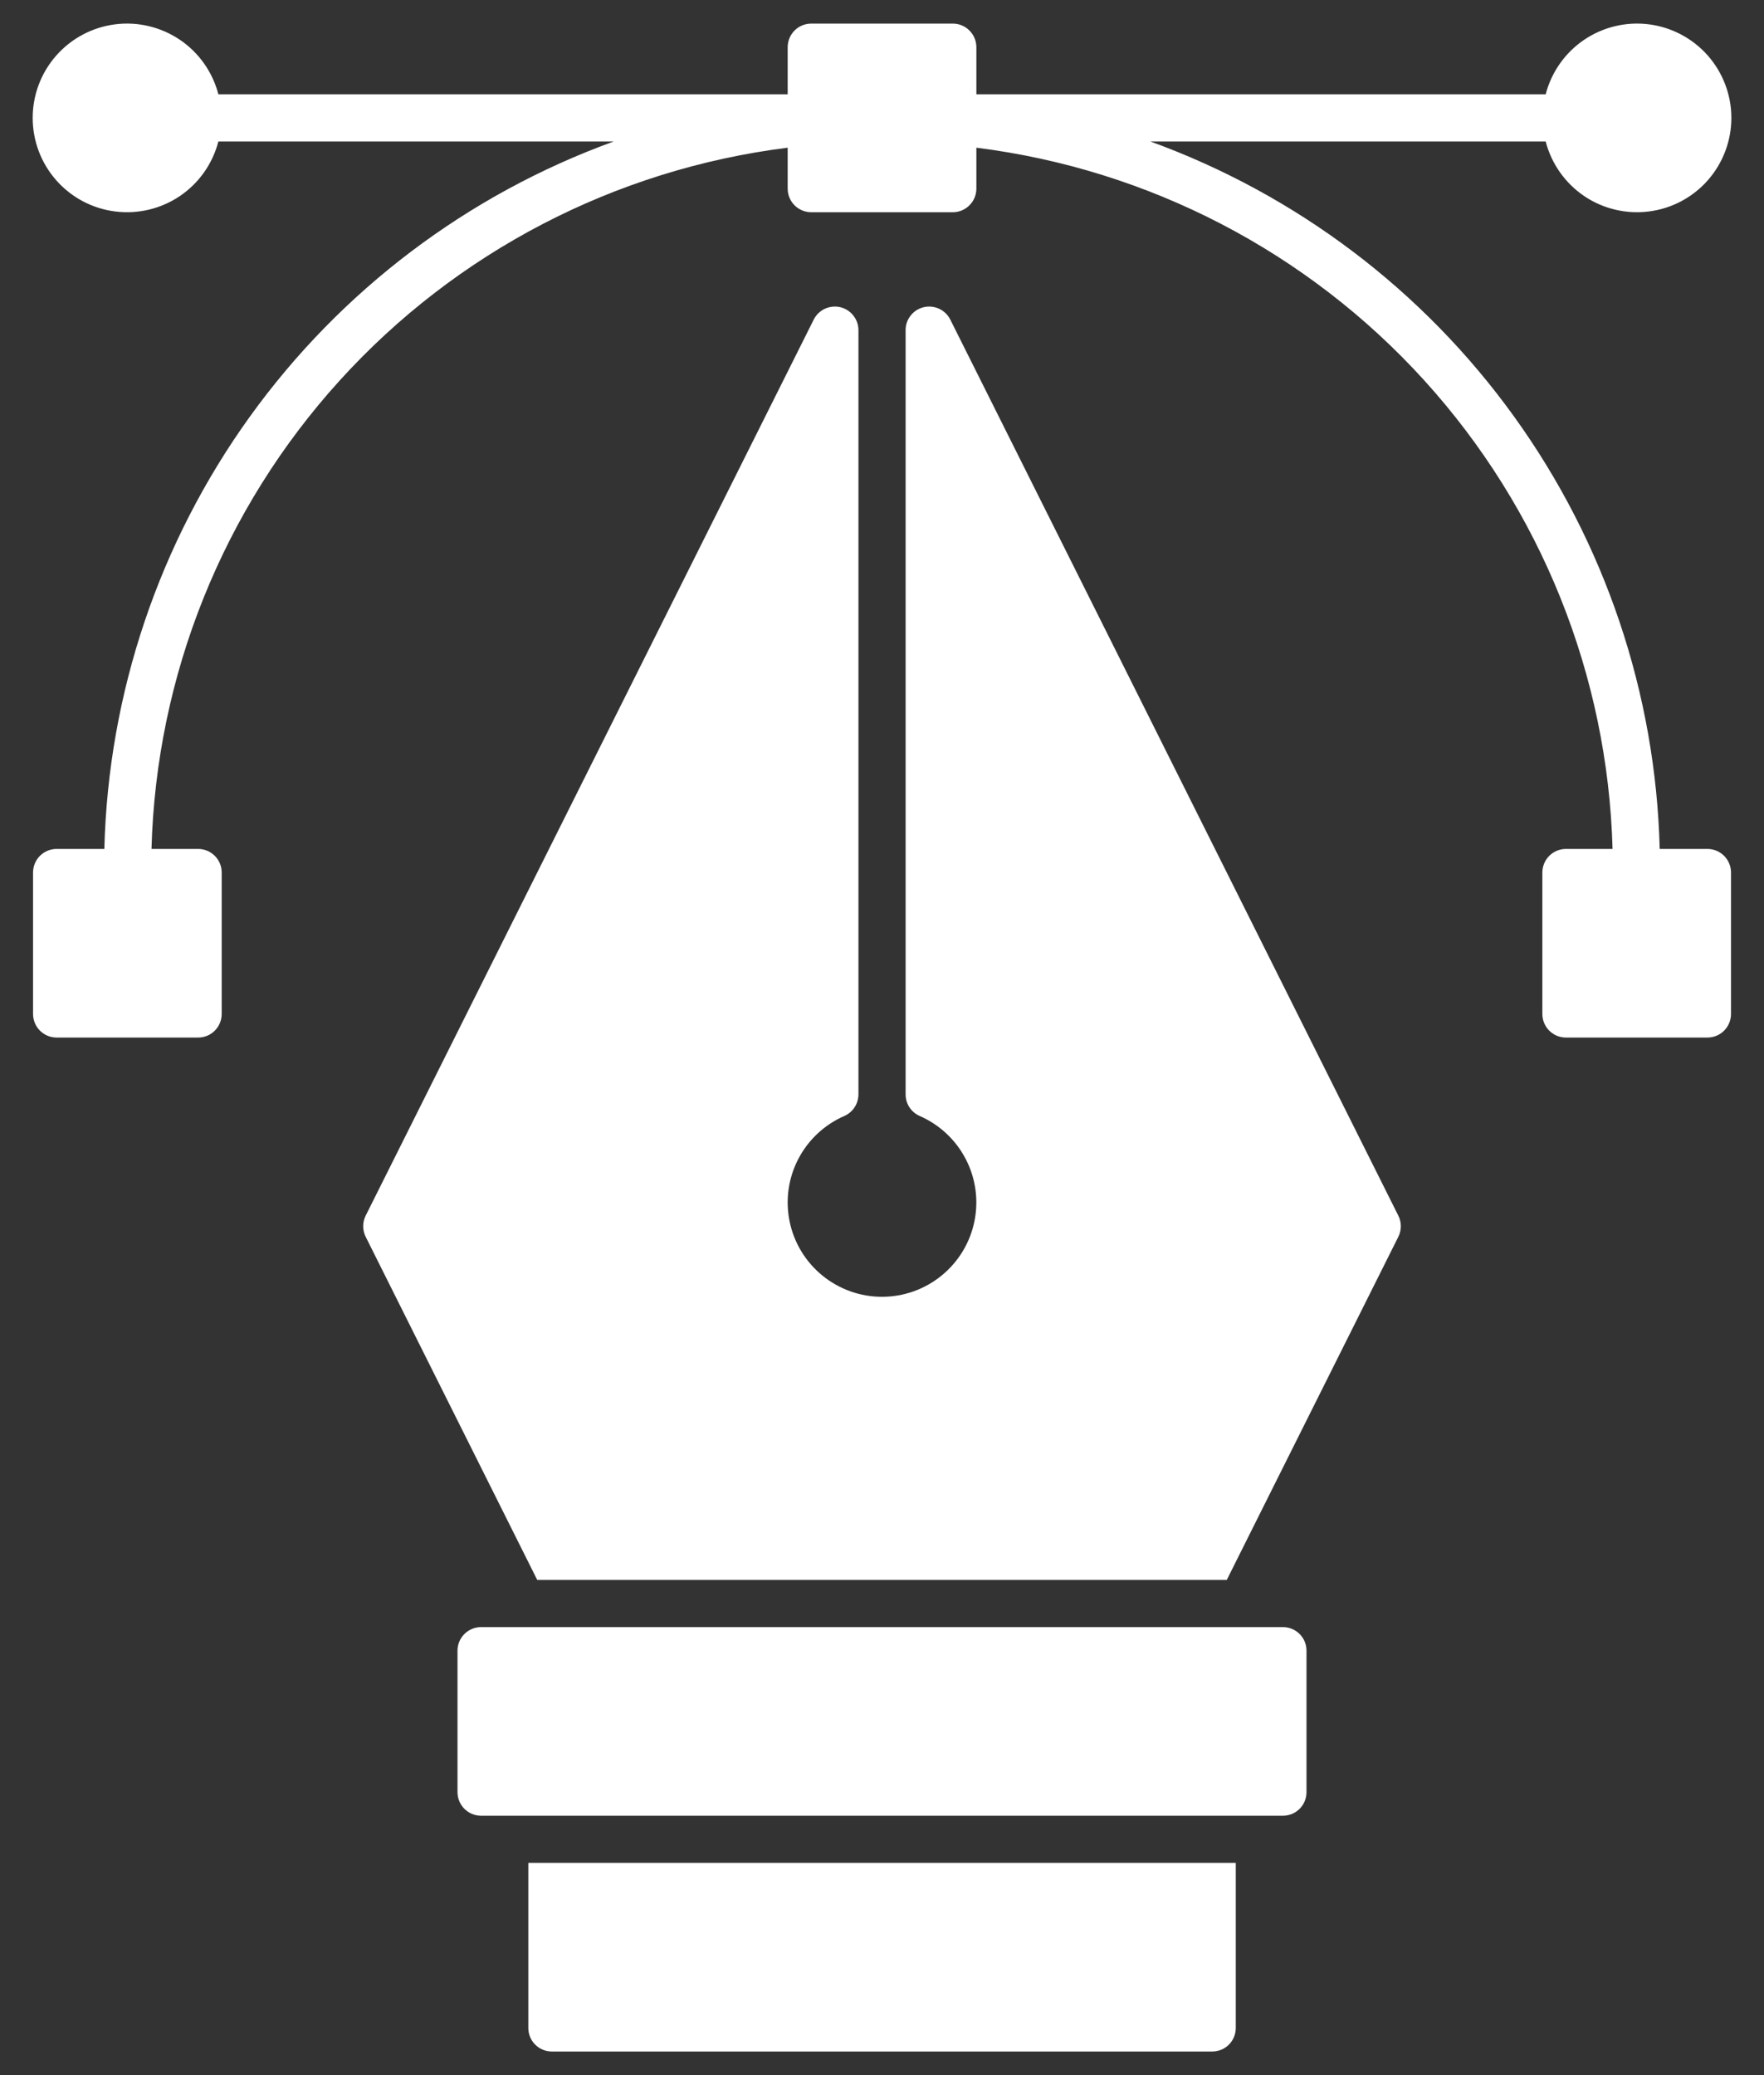
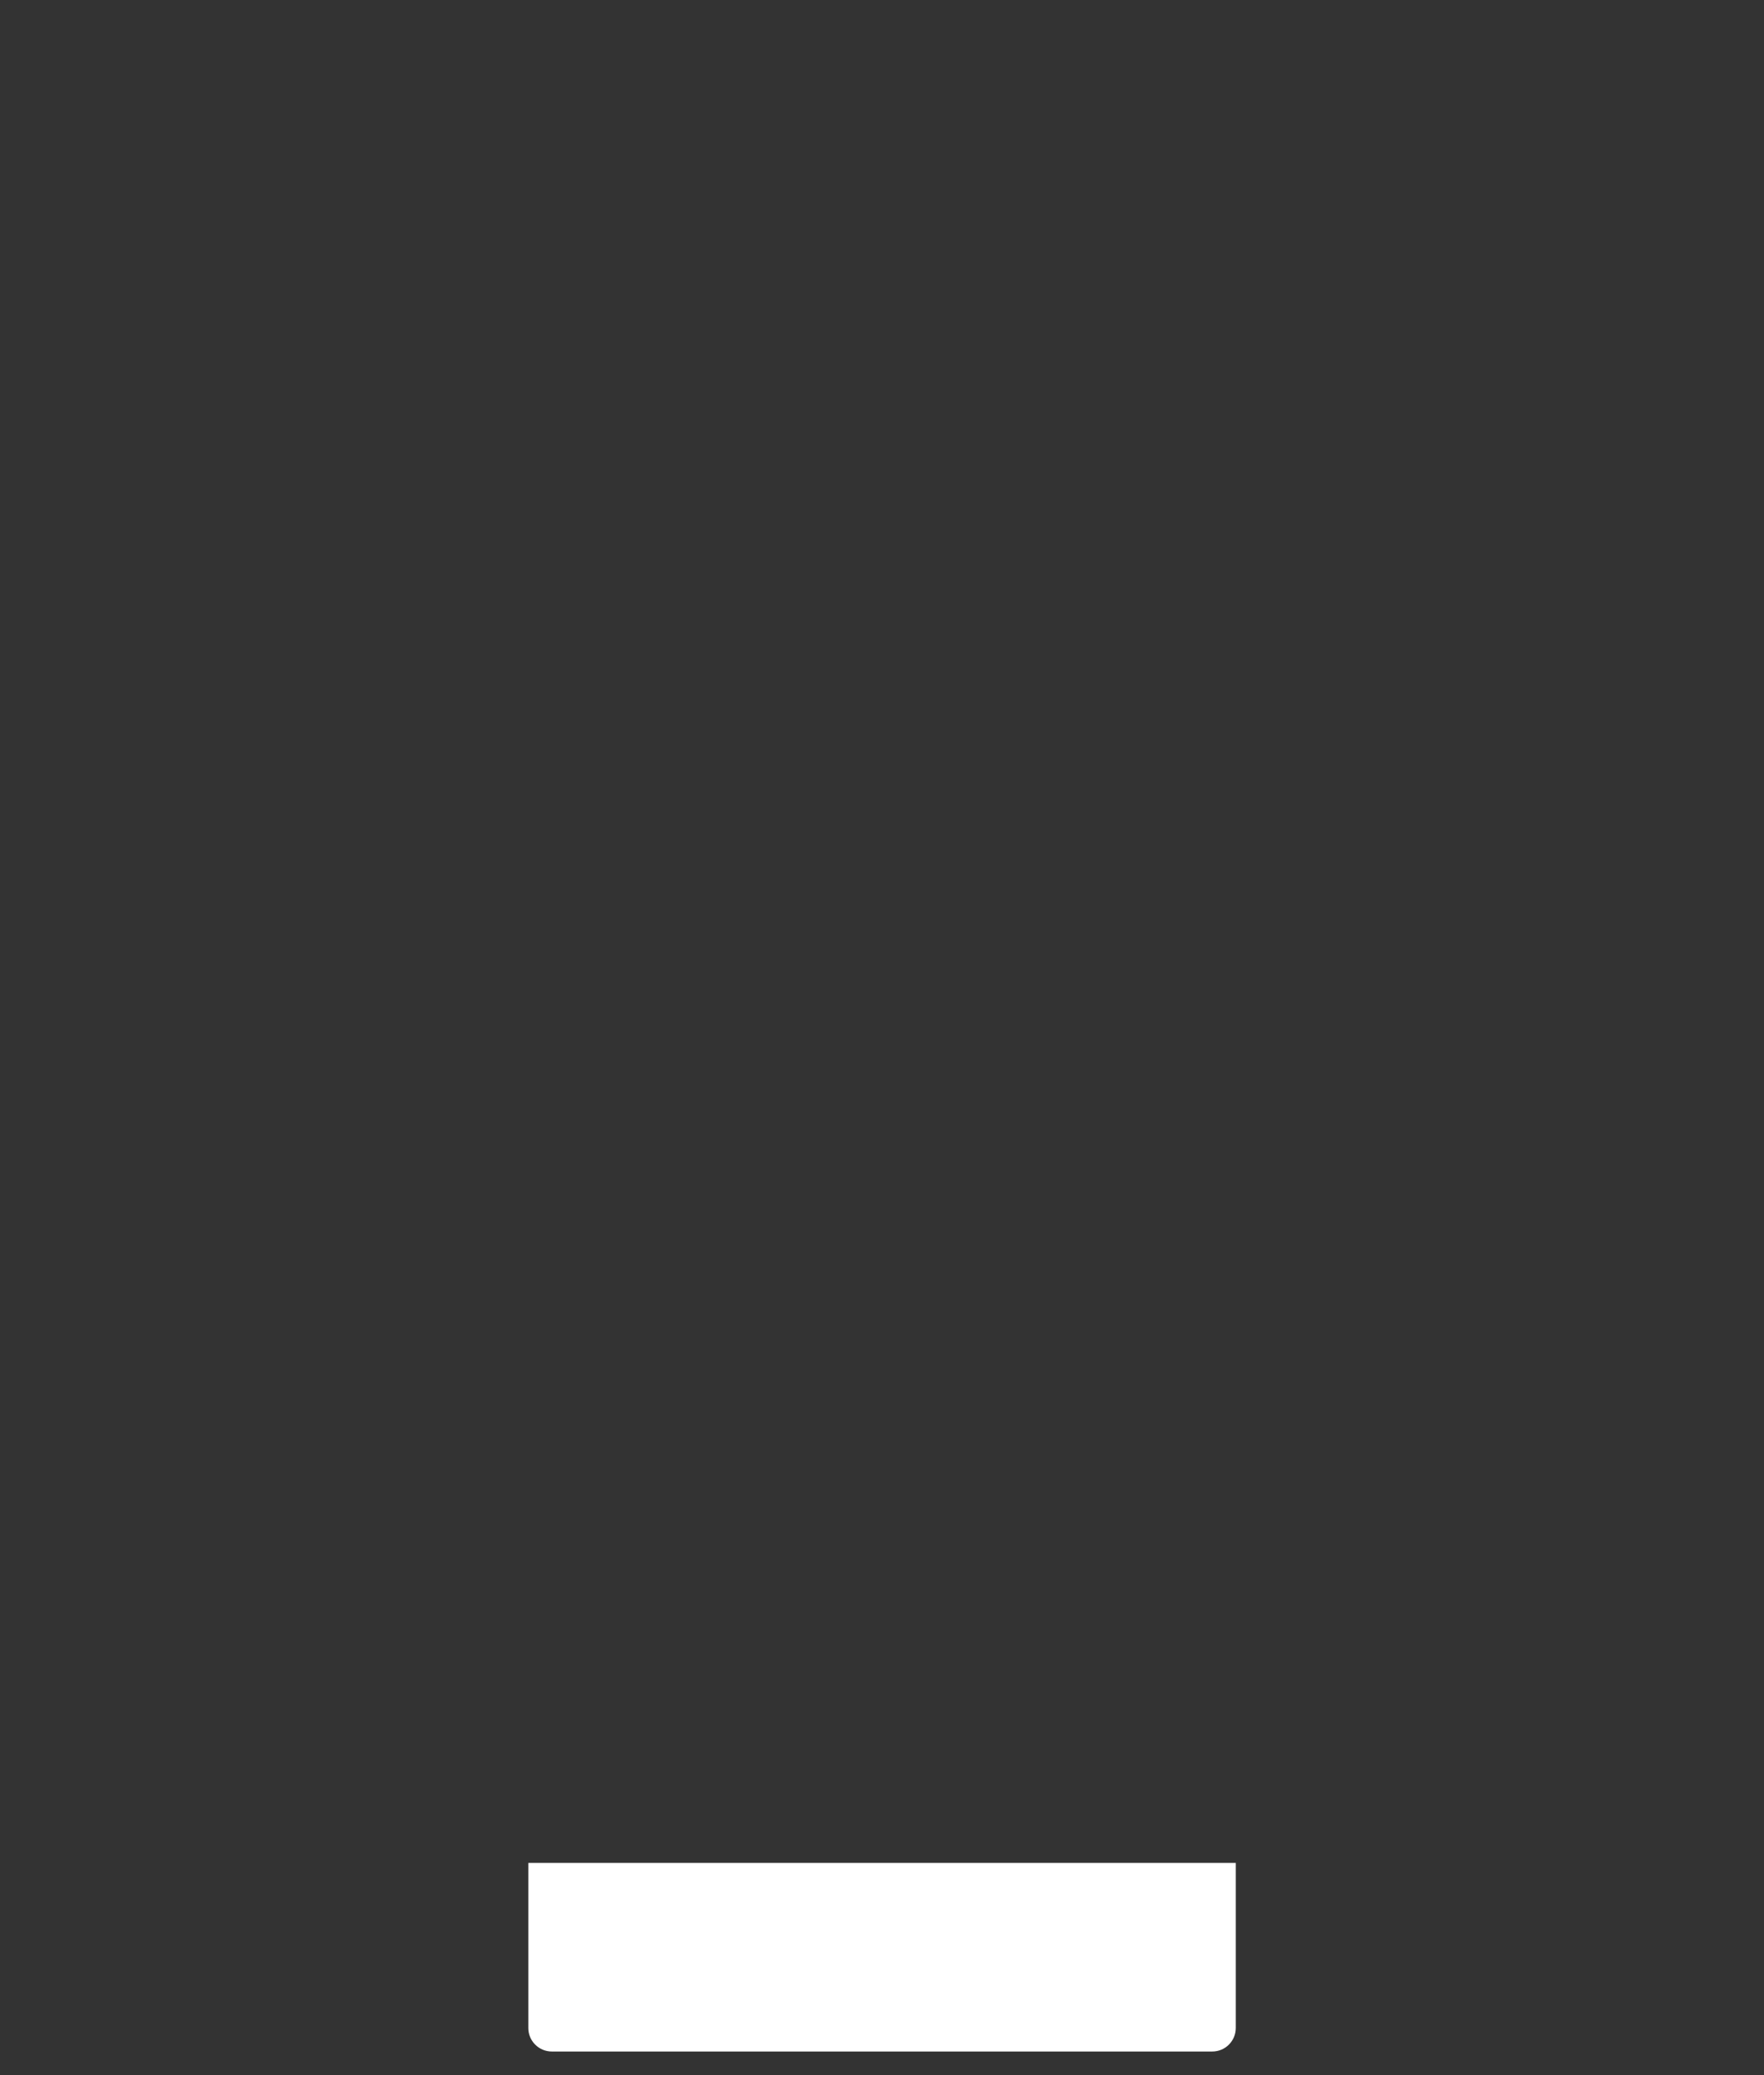
<svg xmlns="http://www.w3.org/2000/svg" width="34" height="40" viewBox="0 0 34 40" fill="none">
  <rect x="0" y="0" width="34" height="40" fill="#333333" stroke="none" />
-   <path d="M32.909 16.364H31.99C31.913 13.367 30.936 10.463 29.184 8.031C27.433 5.598 24.989 3.75 22.172 2.727H29.792C29.903 3.156 30.166 3.529 30.532 3.778C30.898 4.026 31.343 4.132 31.782 4.076C32.221 4.021 32.624 3.807 32.917 3.475C33.209 3.143 33.371 2.715 33.371 2.273C33.371 1.83 33.209 1.403 32.917 1.071C32.624 0.739 32.221 0.525 31.782 0.469C31.343 0.413 30.898 0.52 30.532 0.768C30.166 1.016 29.903 1.39 29.792 1.818H18.819V0.909C18.819 0.789 18.771 0.673 18.685 0.588C18.6 0.502 18.485 0.455 18.364 0.455H15.637C15.516 0.455 15.4 0.502 15.315 0.588C15.23 0.673 15.182 0.789 15.182 0.909V1.818H4.209C4.098 1.39 3.835 1.016 3.469 0.768C3.102 0.52 2.658 0.413 2.219 0.469C1.78 0.525 1.376 0.739 1.084 1.071C0.791 1.403 0.63 1.83 0.63 2.273C0.63 2.715 0.791 3.143 1.084 3.475C1.376 3.807 1.78 4.021 2.219 4.076C2.658 4.132 3.102 4.026 3.469 3.778C3.835 3.529 4.098 3.156 4.209 2.727H11.829C9.011 3.75 6.567 5.598 4.816 8.031C3.065 10.463 2.087 13.367 2.011 16.364H1.091C0.971 16.364 0.855 16.412 0.77 16.497C0.685 16.582 0.637 16.698 0.637 16.818V19.546C0.637 19.666 0.685 19.782 0.77 19.867C0.855 19.952 0.971 20 1.091 20H3.819C3.939 20 4.055 19.952 4.14 19.867C4.225 19.782 4.273 19.666 4.273 19.546V16.818C4.273 16.698 4.225 16.582 4.14 16.497C4.055 16.412 3.939 16.364 3.819 16.364H2.92C3.011 13.017 4.298 9.814 6.548 7.334C8.797 4.855 11.86 3.263 15.182 2.847V3.636C15.182 3.757 15.23 3.873 15.315 3.958C15.4 4.043 15.516 4.091 15.637 4.091H18.364C18.485 4.091 18.6 4.043 18.685 3.958C18.771 3.873 18.819 3.757 18.819 3.636V2.847C22.14 3.263 25.204 4.855 27.453 7.334C29.703 9.814 30.989 13.017 31.081 16.364H30.182C30.062 16.364 29.946 16.412 29.861 16.497C29.776 16.582 29.728 16.698 29.728 16.818V19.546C29.728 19.666 29.776 19.782 29.861 19.867C29.946 19.952 30.062 20 30.182 20H32.909C33.03 20 33.146 19.952 33.231 19.867C33.316 19.782 33.364 19.666 33.364 19.546V16.818C33.364 16.698 33.316 16.582 33.231 16.497C33.146 16.412 33.03 16.364 32.909 16.364Z" fill="white" />
-   <path d="M18.316 6.16C18.27 6.069 18.195 5.995 18.102 5.952C18.009 5.909 17.904 5.898 17.805 5.921C17.705 5.945 17.616 6.001 17.553 6.082C17.489 6.162 17.454 6.261 17.455 6.364V21.096C17.455 21.183 17.48 21.27 17.528 21.343C17.576 21.417 17.644 21.475 17.725 21.511C18.108 21.678 18.422 21.971 18.614 22.342C18.807 22.713 18.865 23.139 18.78 23.549C18.695 23.958 18.472 24.325 18.147 24.589C17.823 24.853 17.418 24.997 17 24.997C16.582 24.997 16.177 24.853 15.853 24.589C15.528 24.325 15.305 23.958 15.22 23.549C15.135 23.139 15.193 22.713 15.386 22.342C15.578 21.971 15.892 21.678 16.275 21.511C16.356 21.475 16.424 21.417 16.472 21.343C16.52 21.27 16.545 21.183 16.546 21.096V6.364C16.546 6.261 16.511 6.162 16.447 6.082C16.384 6.001 16.295 5.945 16.195 5.921C16.096 5.898 15.991 5.909 15.898 5.952C15.806 5.995 15.73 6.069 15.684 6.16L7.048 23.433C7.016 23.496 7 23.566 7 23.636C7 23.707 7.016 23.777 7.048 23.84L10.355 30.455H23.645L26.952 23.84C26.984 23.777 27 23.707 27 23.636C27 23.566 26.984 23.496 26.952 23.433L18.316 6.16Z" fill="white" />
-   <path d="M24.727 31.364H9.273C9.022 31.364 8.818 31.567 8.818 31.818V34.545C8.818 34.797 9.022 35 9.273 35H24.727C24.979 35 25.182 34.797 25.182 34.545V31.818C25.182 31.567 24.979 31.364 24.727 31.364Z" fill="white" />
  <path d="M10.183 39.091C10.183 39.212 10.23 39.327 10.316 39.412C10.401 39.498 10.517 39.545 10.637 39.545H23.364C23.485 39.545 23.601 39.498 23.686 39.412C23.771 39.327 23.819 39.212 23.819 39.091V35.909H10.183V39.091Z" fill="white" />
</svg>